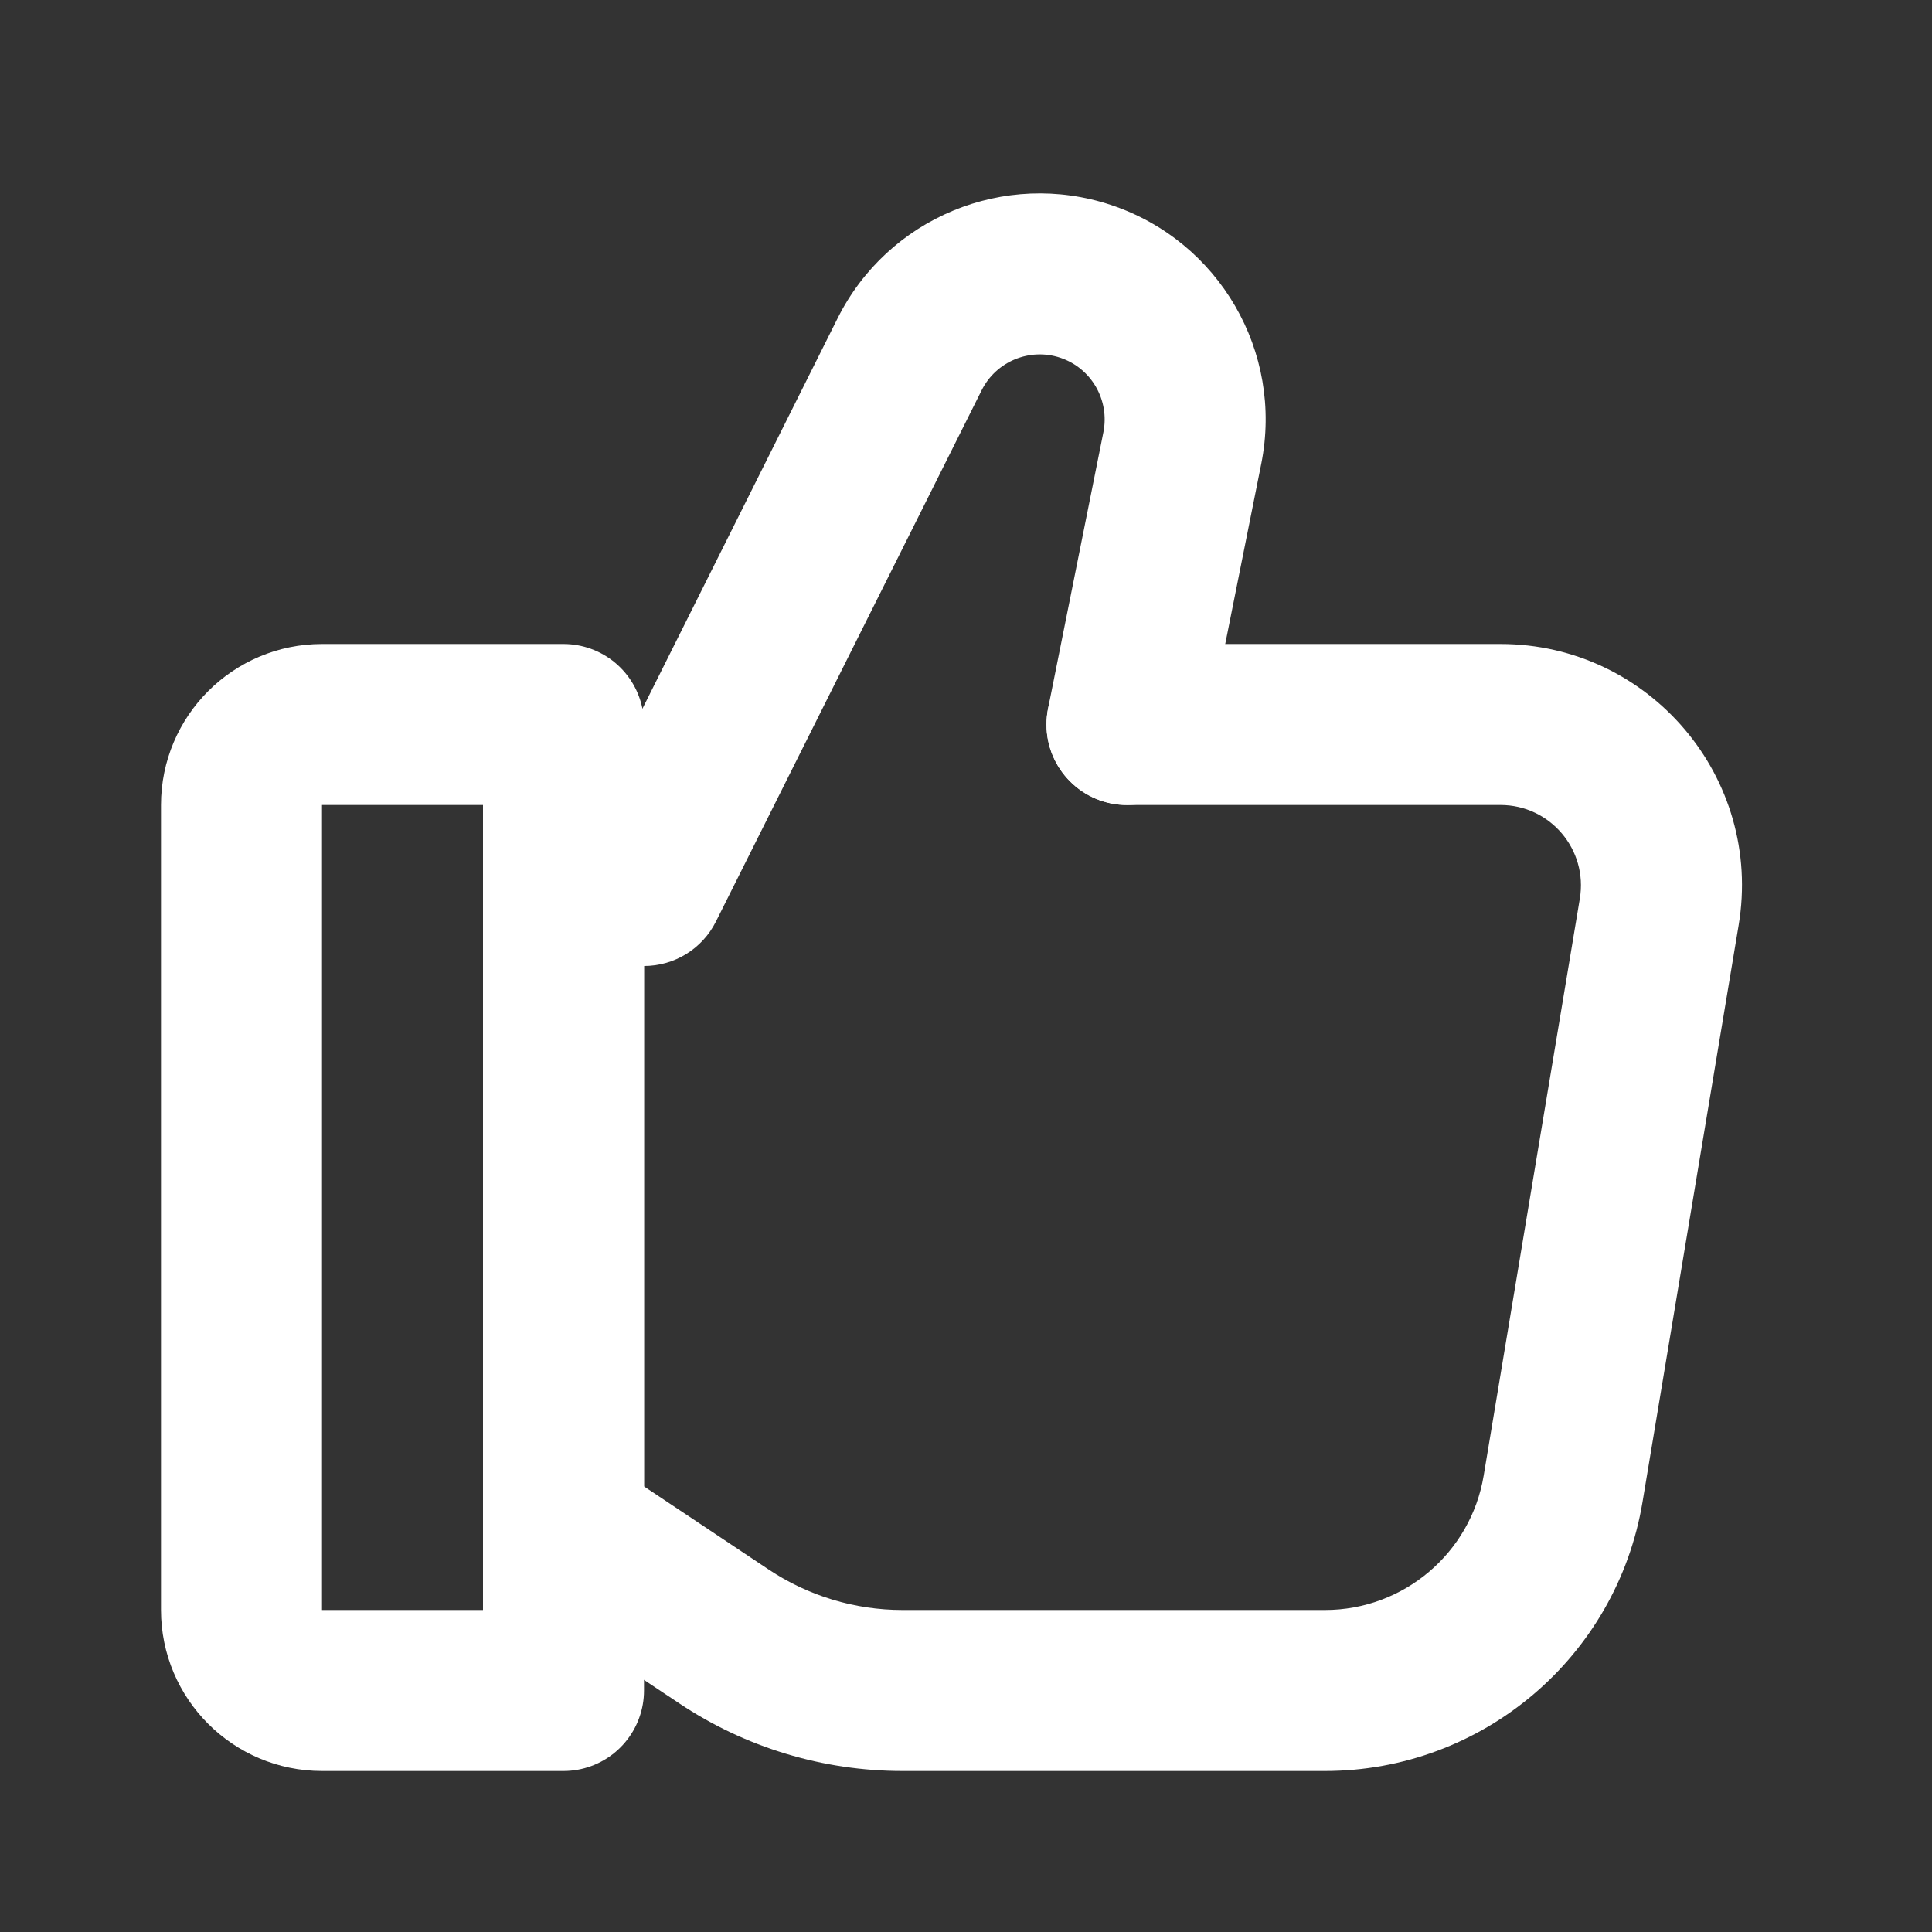
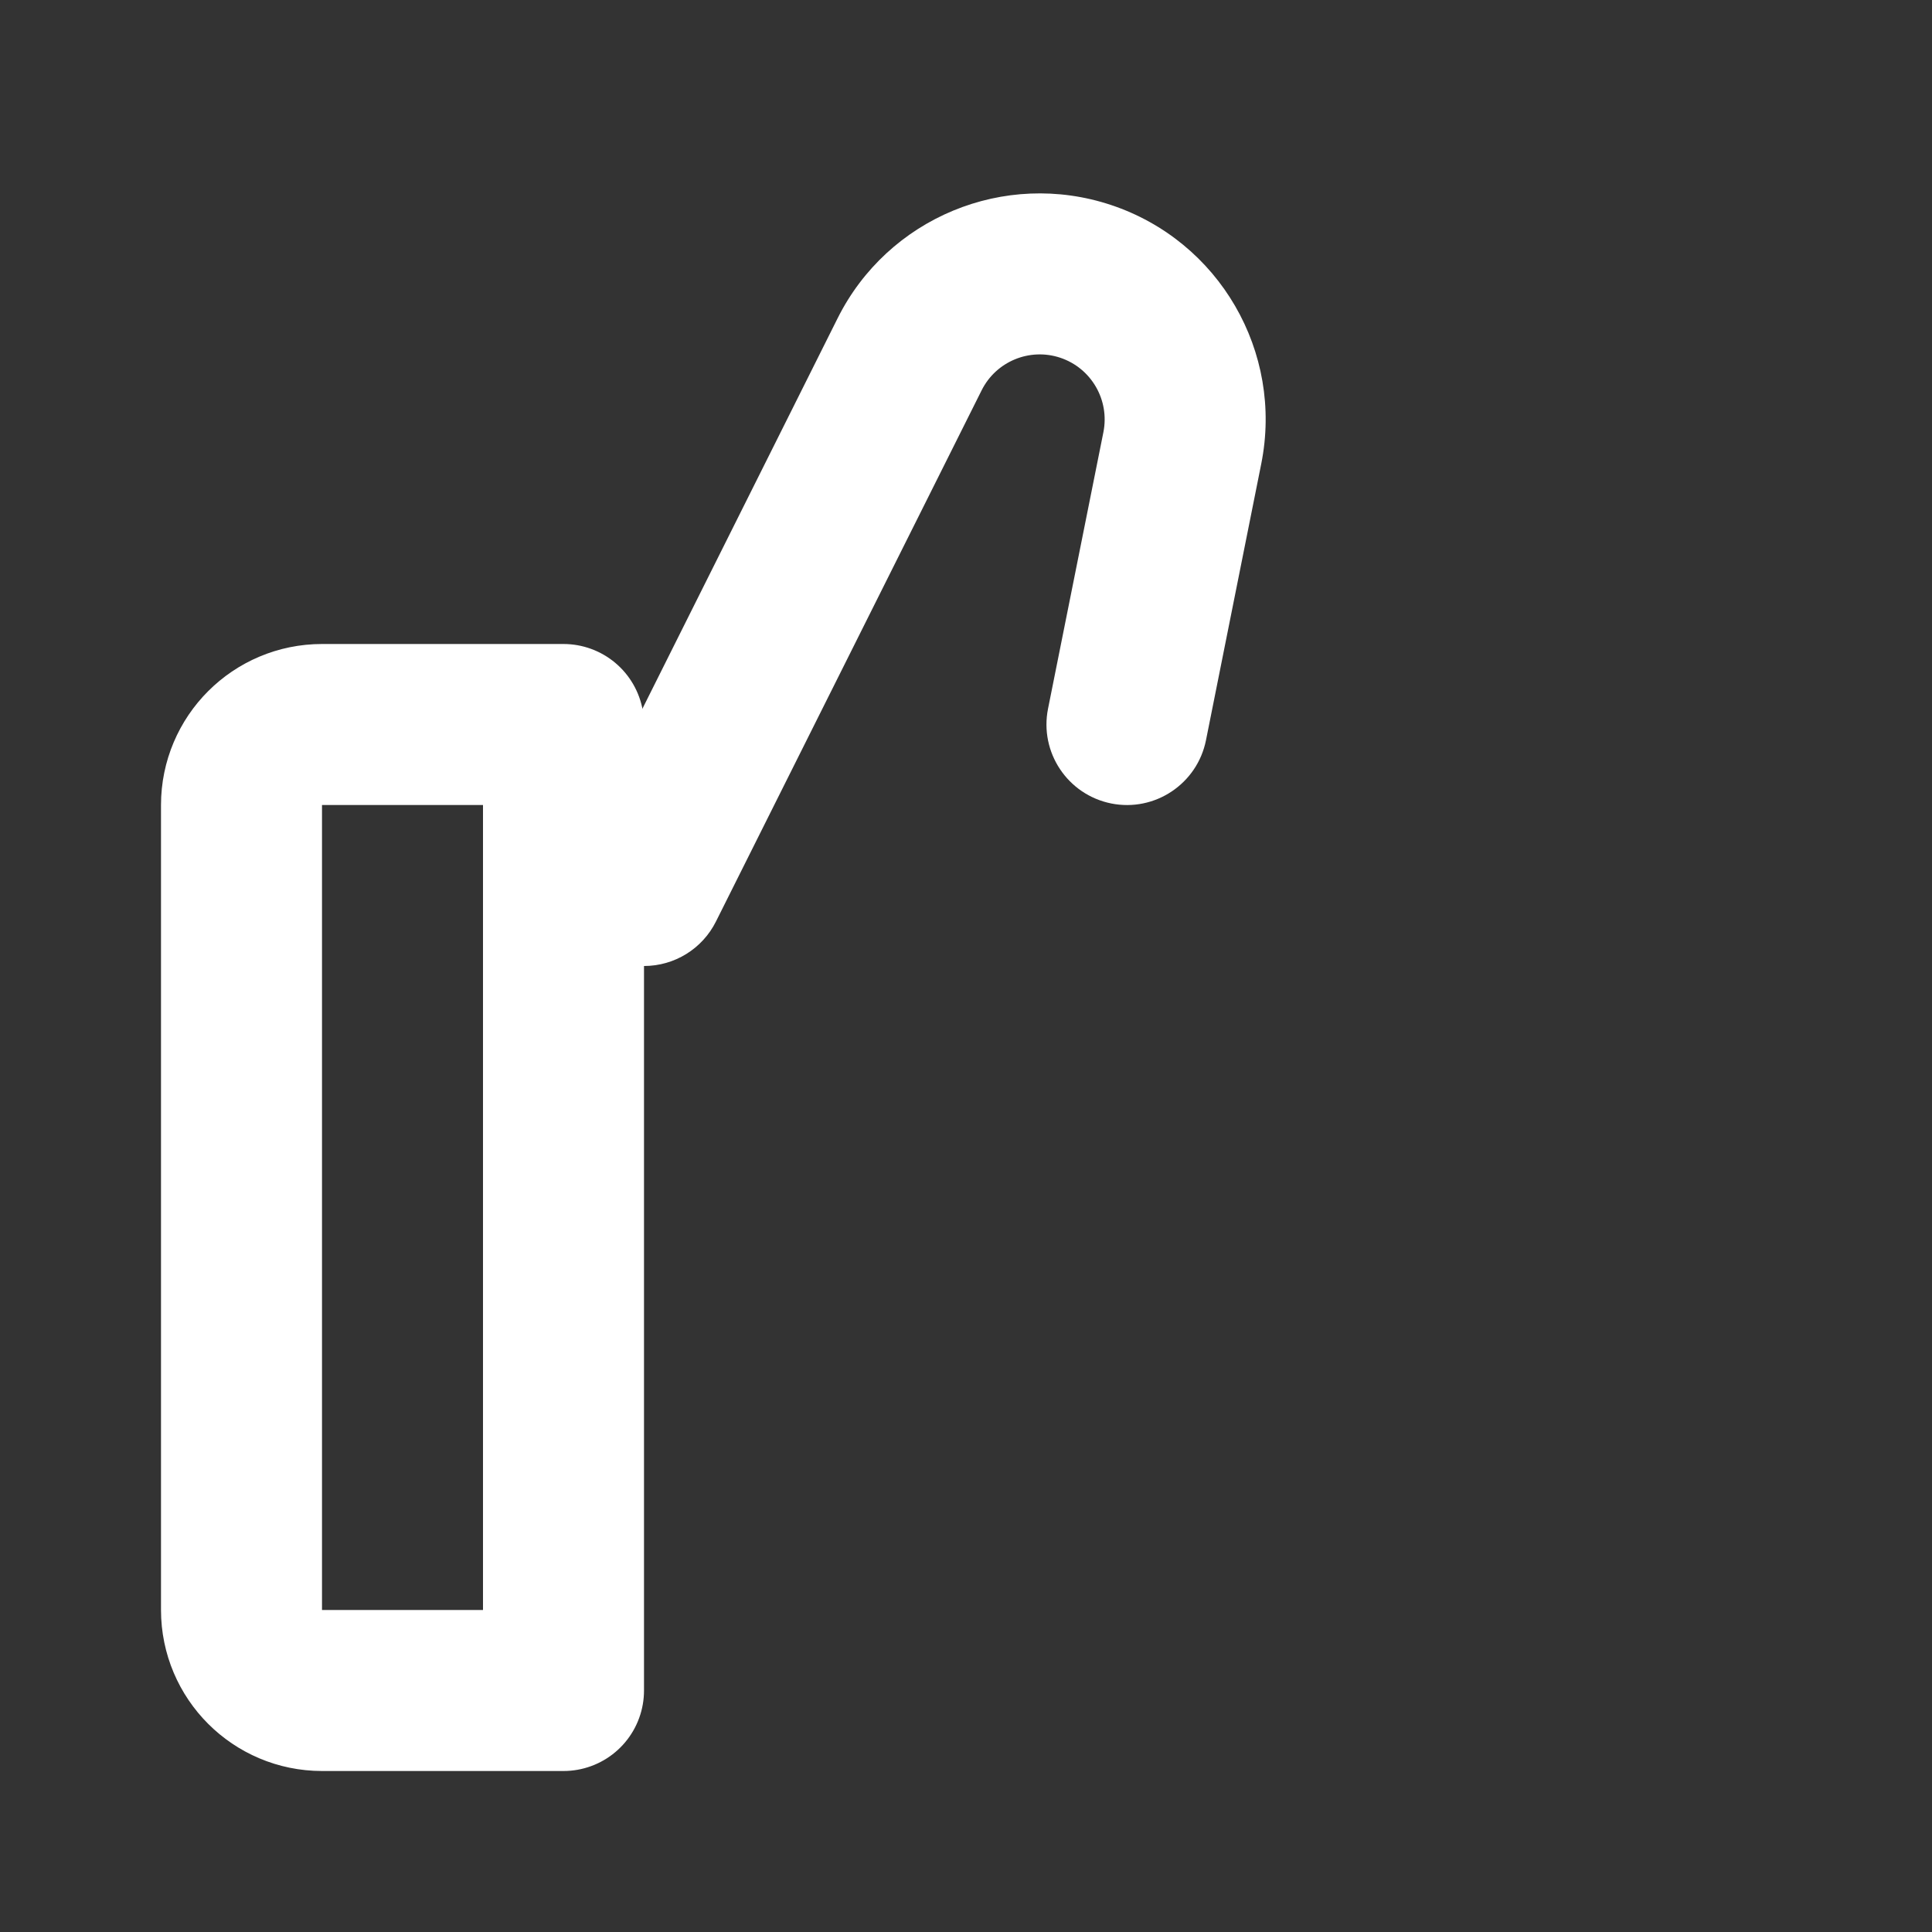
<svg xmlns="http://www.w3.org/2000/svg" width="24" height="24" viewBox="0 0 24 24" fill="none">
  <rect x="0" y="0" width="24" height="24" fill="#333333" stroke="none" />
  <path d="M3 10C3 9.448 3.448 9 4 9H7V21H4C3.448 21 3 20.552 3 20V10Z" stroke="white" stroke-width="2" stroke-linecap="round" stroke-linejoin="round" />
-   <path d="M8 11C8 10.448 7.552 10 7 10C6.448 10 6 10.448 6 11H8ZM7 19H6C6 19.334 6.167 19.647 6.445 19.832L7 19ZM14 8C13.448 8 13 8.448 13 9C13 9.552 13.448 10 14 10V8ZM8.992 20.328L8.438 21.16L8.992 20.328ZM20.612 11.329L19.625 11.164L20.612 11.329ZM19.625 11.164L18.431 18.329L20.404 18.658L21.598 11.493L19.625 11.164ZM8 19V11H6V19H8ZM14 10H18.639V8H14V10ZM16.459 20H11.211V22H16.459V20ZM9.547 19.496L7.555 18.168L6.445 19.832L8.438 21.16L9.547 19.496ZM11.211 20C10.619 20 10.04 19.825 9.547 19.496L8.438 21.16C9.259 21.708 10.224 22 11.211 22V20ZM18.431 18.329C18.271 19.293 17.436 20 16.459 20V22C18.414 22 20.083 20.586 20.404 18.658L18.431 18.329ZM21.598 11.493C21.903 9.665 20.493 8 18.639 8V10C19.257 10 19.727 10.555 19.625 11.164L21.598 11.493Z" fill="white" />
  <path d="M13.019 8.804C12.911 9.345 13.262 9.872 13.804 9.981C14.345 10.089 14.872 9.738 14.981 9.196L13.019 8.804ZM8 11V12C8.379 12 8.725 11.786 8.894 11.447L8 11ZM7 10C6.448 10 6 10.448 6 11C6 11.552 6.448 12 7 12V10ZM13.707 5.368L13.019 8.804L14.981 9.196L15.668 5.76L13.707 5.368ZM8.894 11.447L12.194 4.849L10.405 3.954L7.106 10.553L8.894 11.447ZM8 10H7V12H8V10ZM13.171 4.444C13.557 4.573 13.786 4.969 13.707 5.368L15.668 5.76C15.945 4.372 15.146 2.995 13.803 2.547L13.171 4.444ZM13.803 2.547C12.478 2.105 11.029 2.705 10.405 3.954L12.194 4.849C12.373 4.49 12.79 4.317 13.171 4.444L13.803 2.547Z" fill="white" />
</svg>